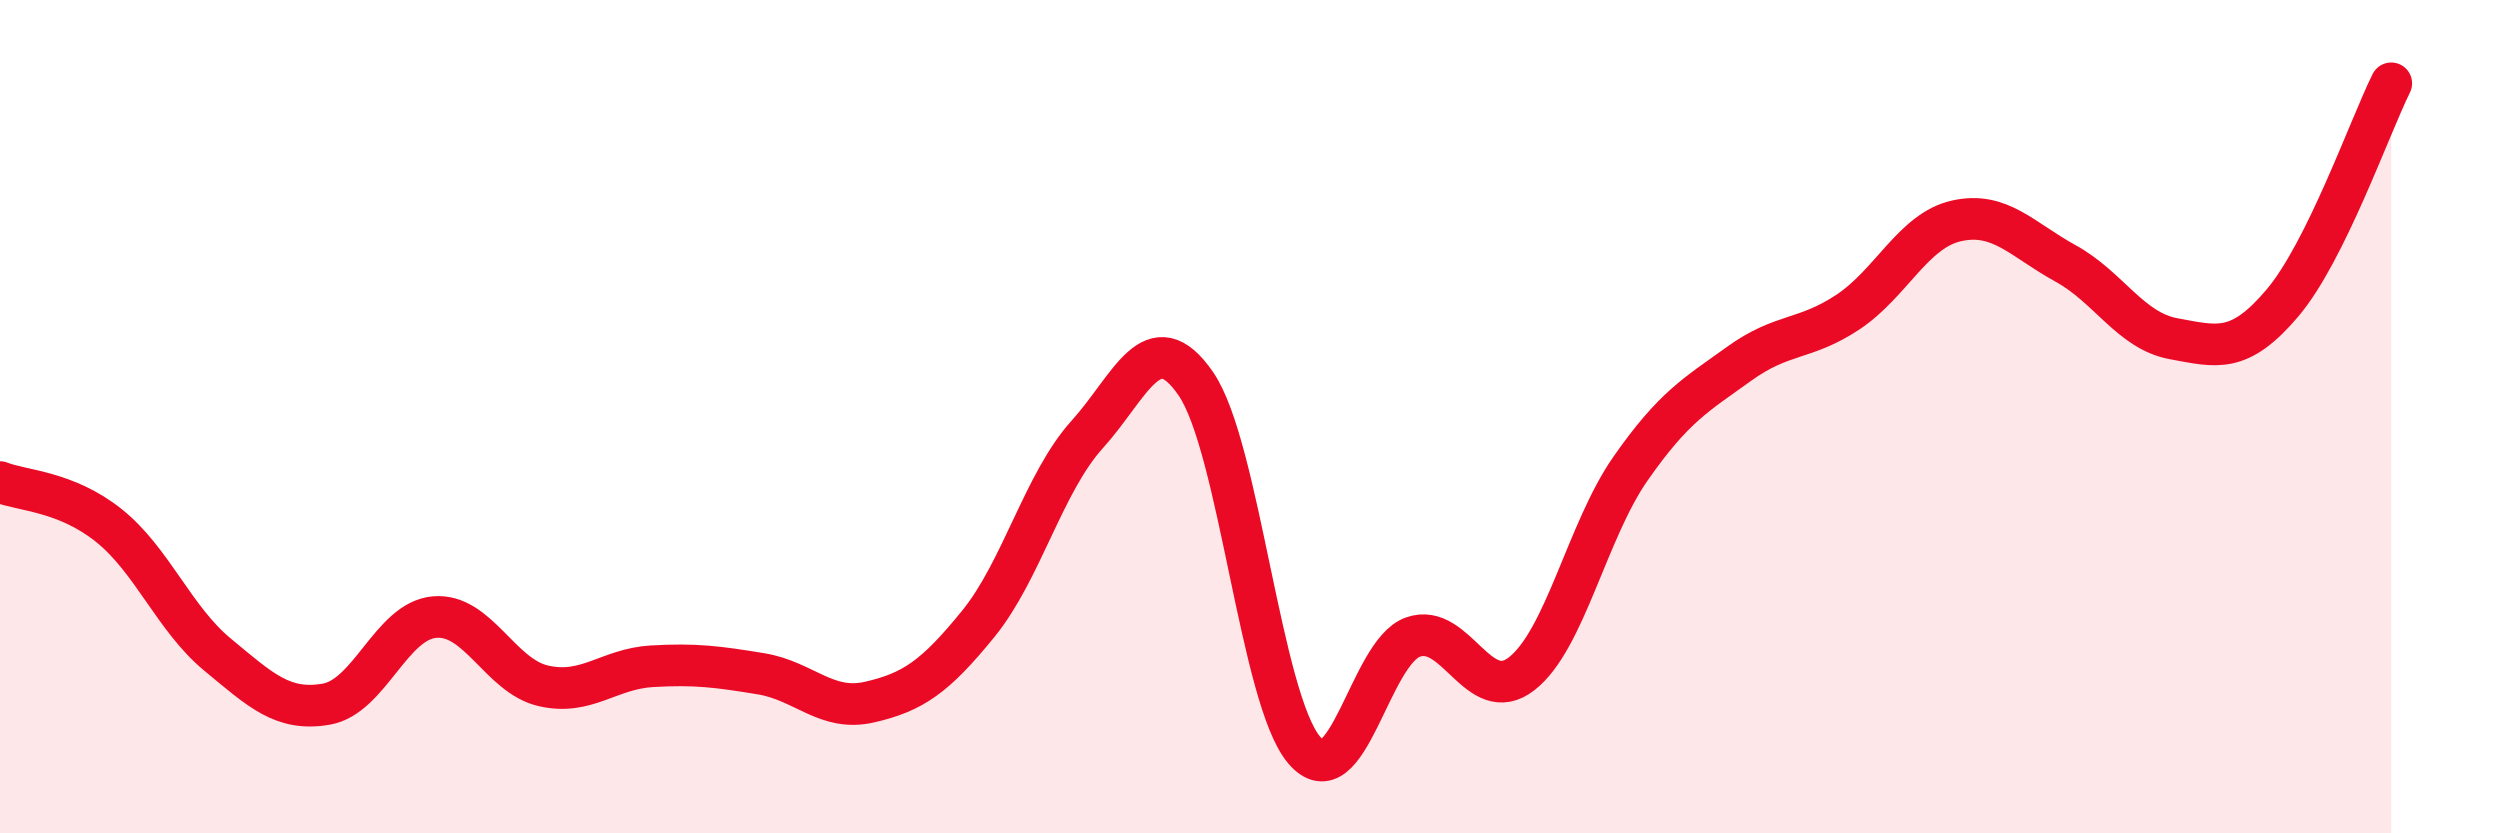
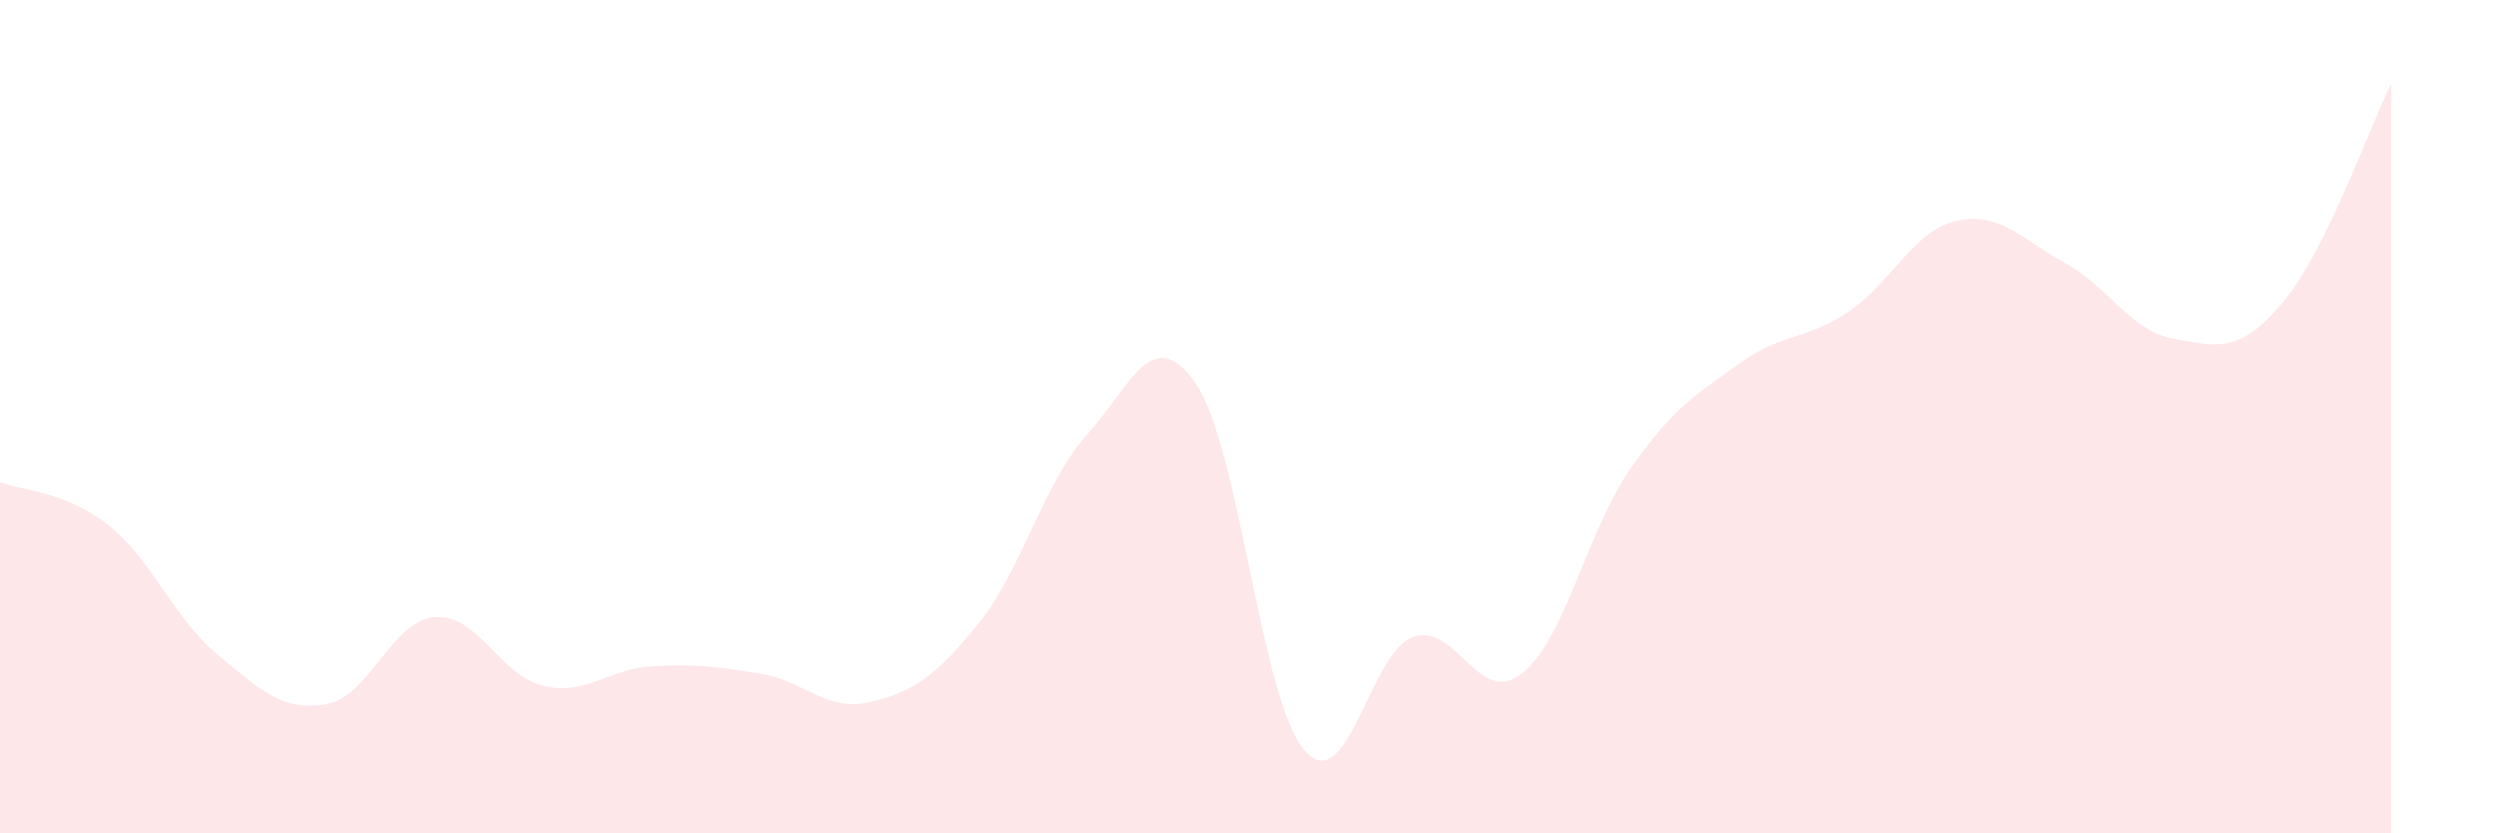
<svg xmlns="http://www.w3.org/2000/svg" width="60" height="20" viewBox="0 0 60 20">
  <path d="M 0,11.57 C 0.52,11.78 1.57,11.78 2.61,12.61 C 3.65,13.44 4.18,14.85 5.22,15.71 C 6.26,16.57 6.79,17.08 7.83,16.9 C 8.87,16.72 9.39,14.9 10.43,14.81 C 11.47,14.72 12,16.22 13.04,16.46 C 14.08,16.7 14.61,16.05 15.65,15.99 C 16.69,15.93 17.22,16 18.26,16.17 C 19.3,16.34 19.83,17.09 20.87,16.85 C 21.91,16.61 22.44,16.25 23.48,14.97 C 24.52,13.69 25.05,11.58 26.09,10.43 C 27.13,9.28 27.66,7.7 28.7,9.21 C 29.74,10.72 30.26,16.78 31.3,18 C 32.34,19.22 32.87,15.66 33.91,15.29 C 34.95,14.92 35.48,16.98 36.52,16.17 C 37.56,15.36 38.09,12.74 39.13,11.25 C 40.17,9.76 40.7,9.48 41.74,8.73 C 42.78,7.98 43.31,8.18 44.35,7.49 C 45.39,6.8 45.92,5.53 46.96,5.3 C 48,5.07 48.53,5.75 49.57,6.32 C 50.61,6.89 51.13,7.94 52.17,8.13 C 53.21,8.32 53.74,8.5 54.78,7.27 C 55.82,6.04 56.87,3.05 57.39,2L57.39 20L0 20Z" fill="#EB0A25" opacity="0.1" stroke-linecap="round" stroke-linejoin="round" />
-   <path d="M 0,11.57 C 0.52,11.78 1.57,11.78 2.61,12.61 C 3.65,13.44 4.18,14.85 5.22,15.71 C 6.26,16.57 6.79,17.08 7.83,16.9 C 8.87,16.72 9.39,14.9 10.43,14.81 C 11.47,14.72 12,16.22 13.04,16.46 C 14.08,16.7 14.61,16.05 15.65,15.99 C 16.69,15.93 17.22,16 18.26,16.17 C 19.3,16.34 19.83,17.09 20.87,16.85 C 21.91,16.61 22.44,16.25 23.48,14.97 C 24.52,13.69 25.05,11.58 26.09,10.43 C 27.13,9.28 27.66,7.7 28.7,9.21 C 29.74,10.72 30.26,16.78 31.3,18 C 32.34,19.22 32.87,15.66 33.91,15.29 C 34.95,14.92 35.48,16.98 36.52,16.17 C 37.56,15.36 38.09,12.74 39.13,11.25 C 40.17,9.76 40.7,9.48 41.74,8.73 C 42.78,7.98 43.31,8.18 44.35,7.49 C 45.39,6.8 45.92,5.53 46.96,5.3 C 48,5.07 48.53,5.75 49.57,6.32 C 50.61,6.89 51.13,7.94 52.17,8.13 C 53.21,8.32 53.74,8.5 54.78,7.27 C 55.82,6.04 56.87,3.05 57.39,2" stroke="#EB0A25" stroke-width="1" fill="none" stroke-linecap="round" stroke-linejoin="round" />
</svg>